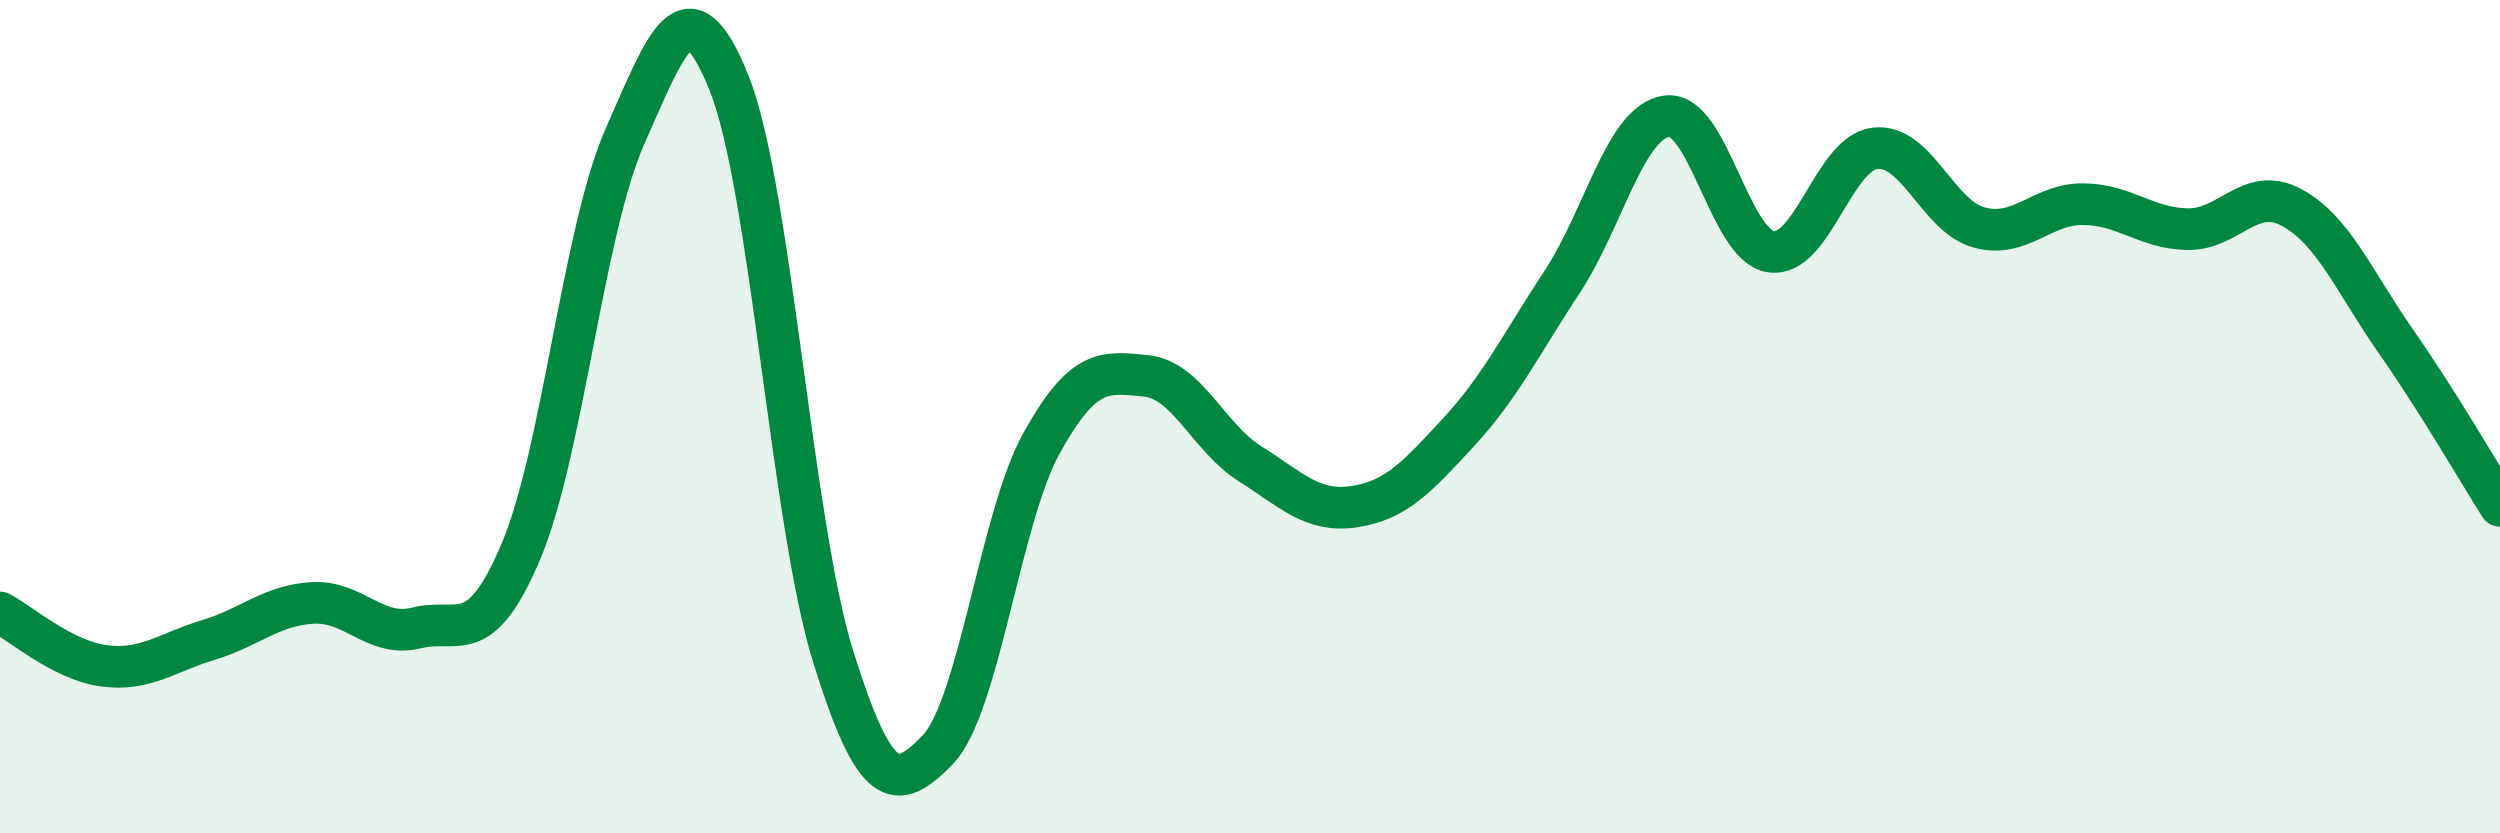
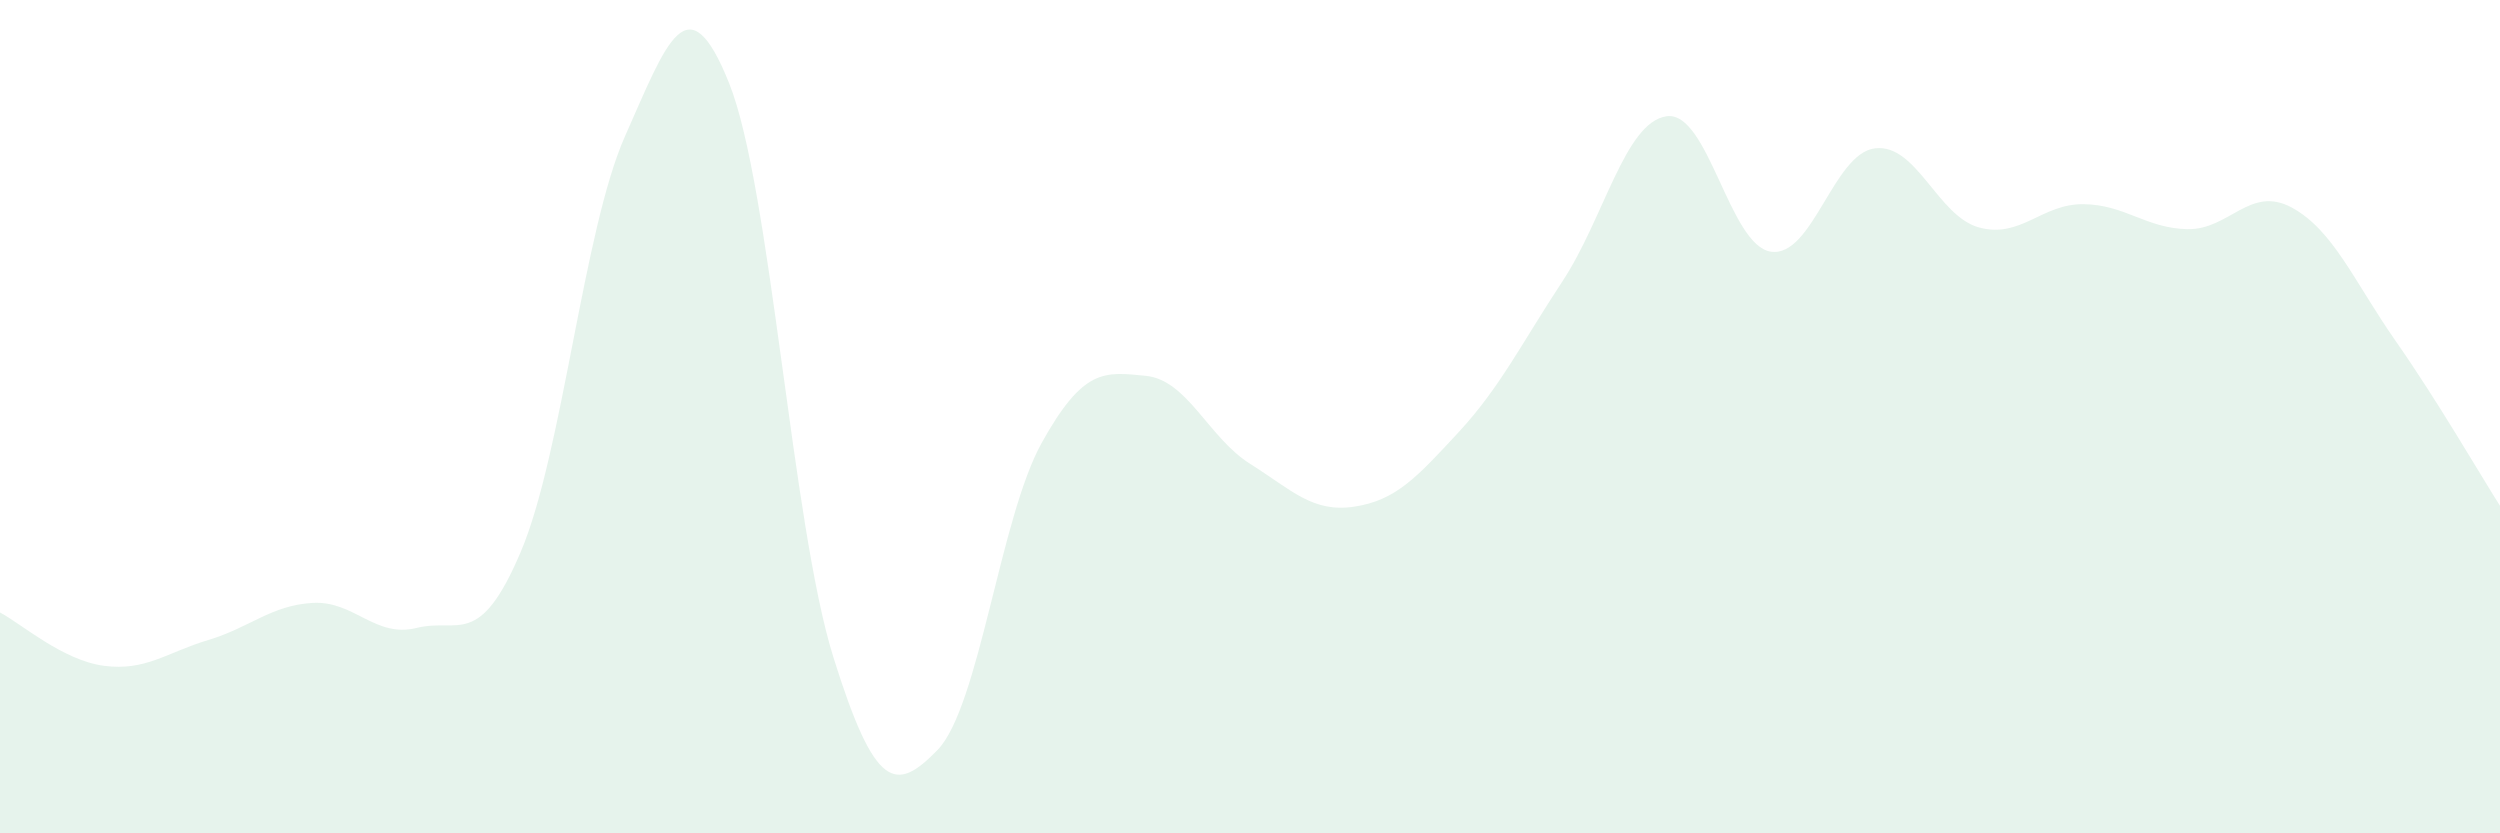
<svg xmlns="http://www.w3.org/2000/svg" width="60" height="20" viewBox="0 0 60 20">
  <path d="M 0,14.7 C 0.5,14.96 1.5,15.85 2.5,15.98 C 3.5,16.11 4,15.66 5,15.36 C 6,15.06 6.5,14.53 7.5,14.47 C 8.5,14.41 9,15.32 10,15.07 C 11,14.82 11.5,15.6 12.5,13.24 C 13.5,10.88 14,5.52 15,3.27 C 16,1.02 16.5,-0.5 17.5,2 C 18.5,4.5 19,12.57 20,15.77 C 21,18.97 21.5,19.03 22.5,18 C 23.5,16.97 24,12.43 25,10.63 C 26,8.83 26.5,8.92 27.5,9.02 C 28.5,9.12 29,10.5 30,11.13 C 31,11.76 31.5,12.31 32.5,12.16 C 33.5,12.01 34,11.46 35,10.38 C 36,9.3 36.5,8.27 37.5,6.75 C 38.5,5.23 39,2.93 40,2.79 C 41,2.65 41.5,5.89 42.5,6.04 C 43.5,6.19 44,3.68 45,3.56 C 46,3.44 46.5,5.19 47.5,5.46 C 48.5,5.73 49,4.89 50,4.9 C 51,4.91 51.5,5.48 52.5,5.5 C 53.5,5.52 54,4.44 55,4.98 C 56,5.52 56.5,6.76 57.5,8.19 C 58.5,9.62 59.5,11.35 60,12.14L60 20L0 20Z" fill="#008740" opacity="0.1" stroke-linecap="round" stroke-linejoin="round" />
-   <path d="M 0,14.7 C 0.5,14.96 1.5,15.85 2.5,15.98 C 3.5,16.11 4,15.66 5,15.36 C 6,15.06 6.5,14.53 7.5,14.47 C 8.5,14.41 9,15.32 10,15.07 C 11,14.82 11.5,15.6 12.5,13.24 C 13.5,10.88 14,5.52 15,3.27 C 16,1.02 16.5,-0.5 17.5,2 C 18.5,4.5 19,12.57 20,15.77 C 21,18.97 21.5,19.03 22.5,18 C 23.5,16.97 24,12.43 25,10.63 C 26,8.83 26.5,8.92 27.5,9.02 C 28.5,9.12 29,10.5 30,11.13 C 31,11.76 31.5,12.31 32.5,12.16 C 33.5,12.01 34,11.46 35,10.38 C 36,9.3 36.5,8.27 37.5,6.75 C 38.5,5.23 39,2.93 40,2.79 C 41,2.65 41.5,5.89 42.5,6.04 C 43.5,6.19 44,3.68 45,3.56 C 46,3.44 46.5,5.19 47.5,5.46 C 48.5,5.73 49,4.89 50,4.9 C 51,4.91 51.5,5.48 52.5,5.5 C 53.5,5.52 54,4.44 55,4.98 C 56,5.52 56.5,6.76 57.5,8.19 C 58.5,9.62 59.5,11.35 60,12.14" stroke="#008740" stroke-width="1" fill="none" stroke-linecap="round" stroke-linejoin="round" />
</svg>